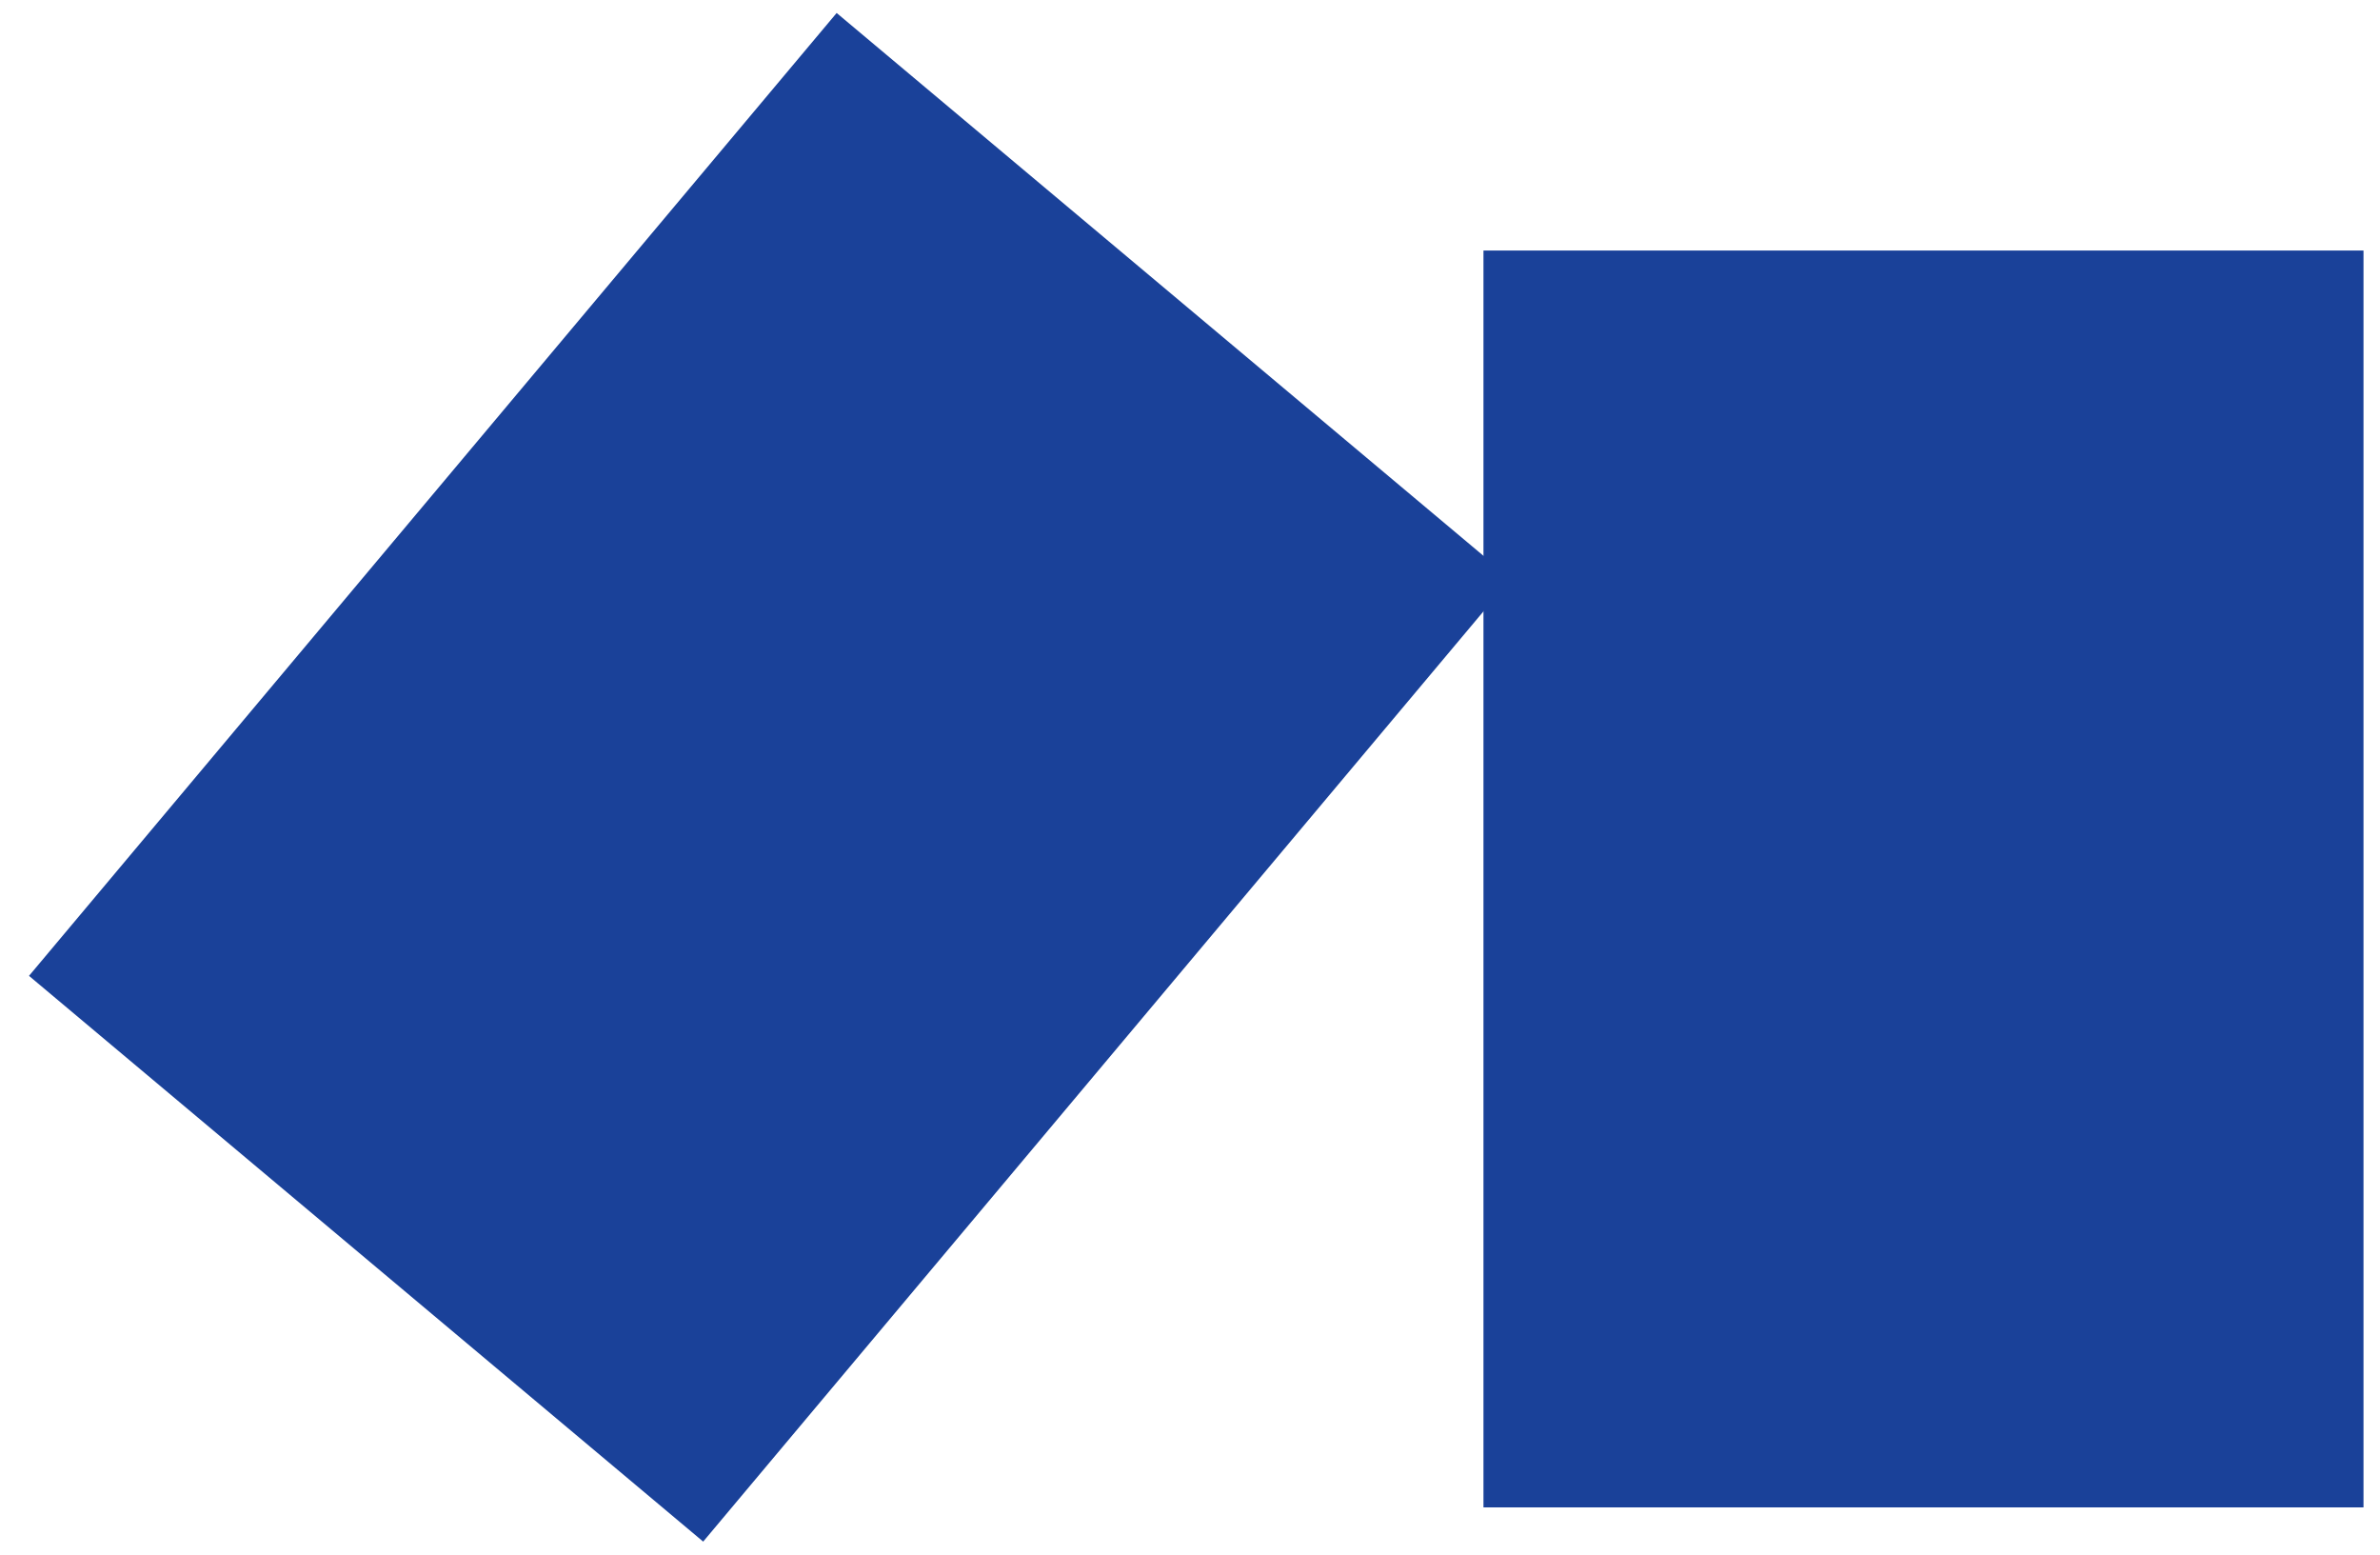
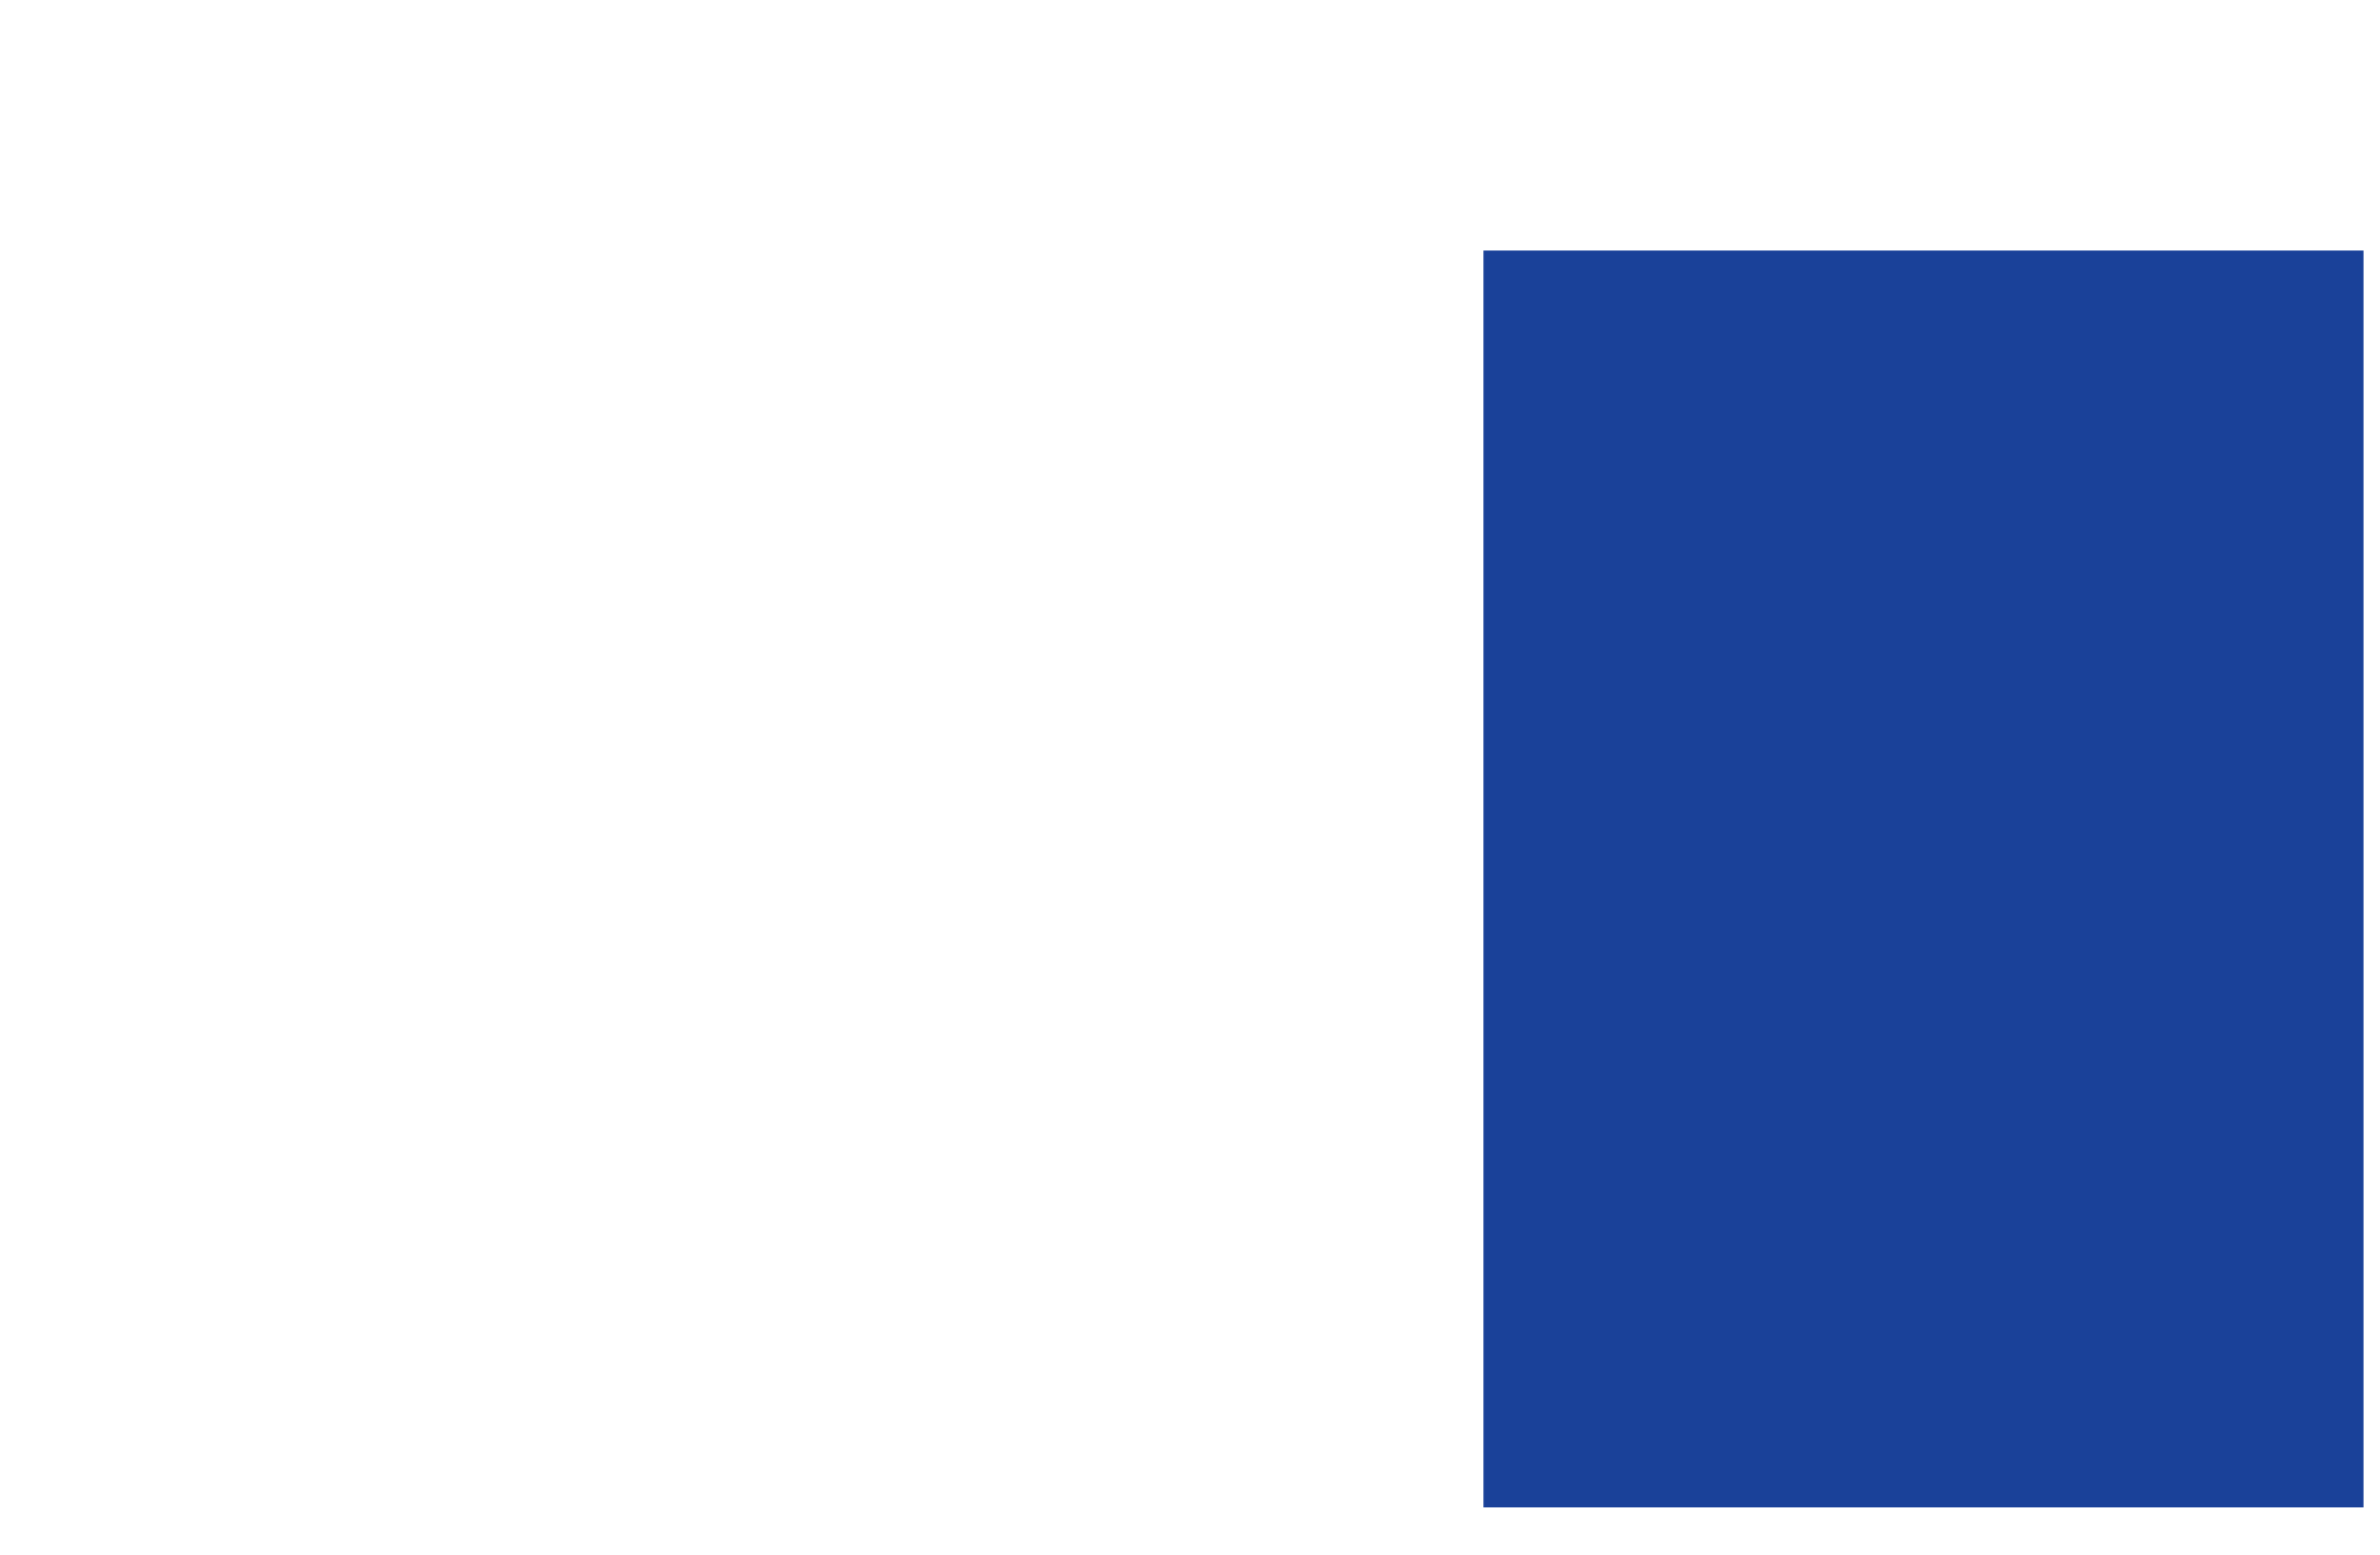
<svg xmlns="http://www.w3.org/2000/svg" width="75" height="49" viewBox="0 0 75 49" fill="none">
  <path d="M74.48 7.893H46.748V47.49H74.48V7.893Z" fill="#1A4199" />
-   <path d="M47.61 18.234L26.365 0.409L0.914 30.744L22.159 48.568L47.61 18.234Z" fill="#1A4199" />
</svg>